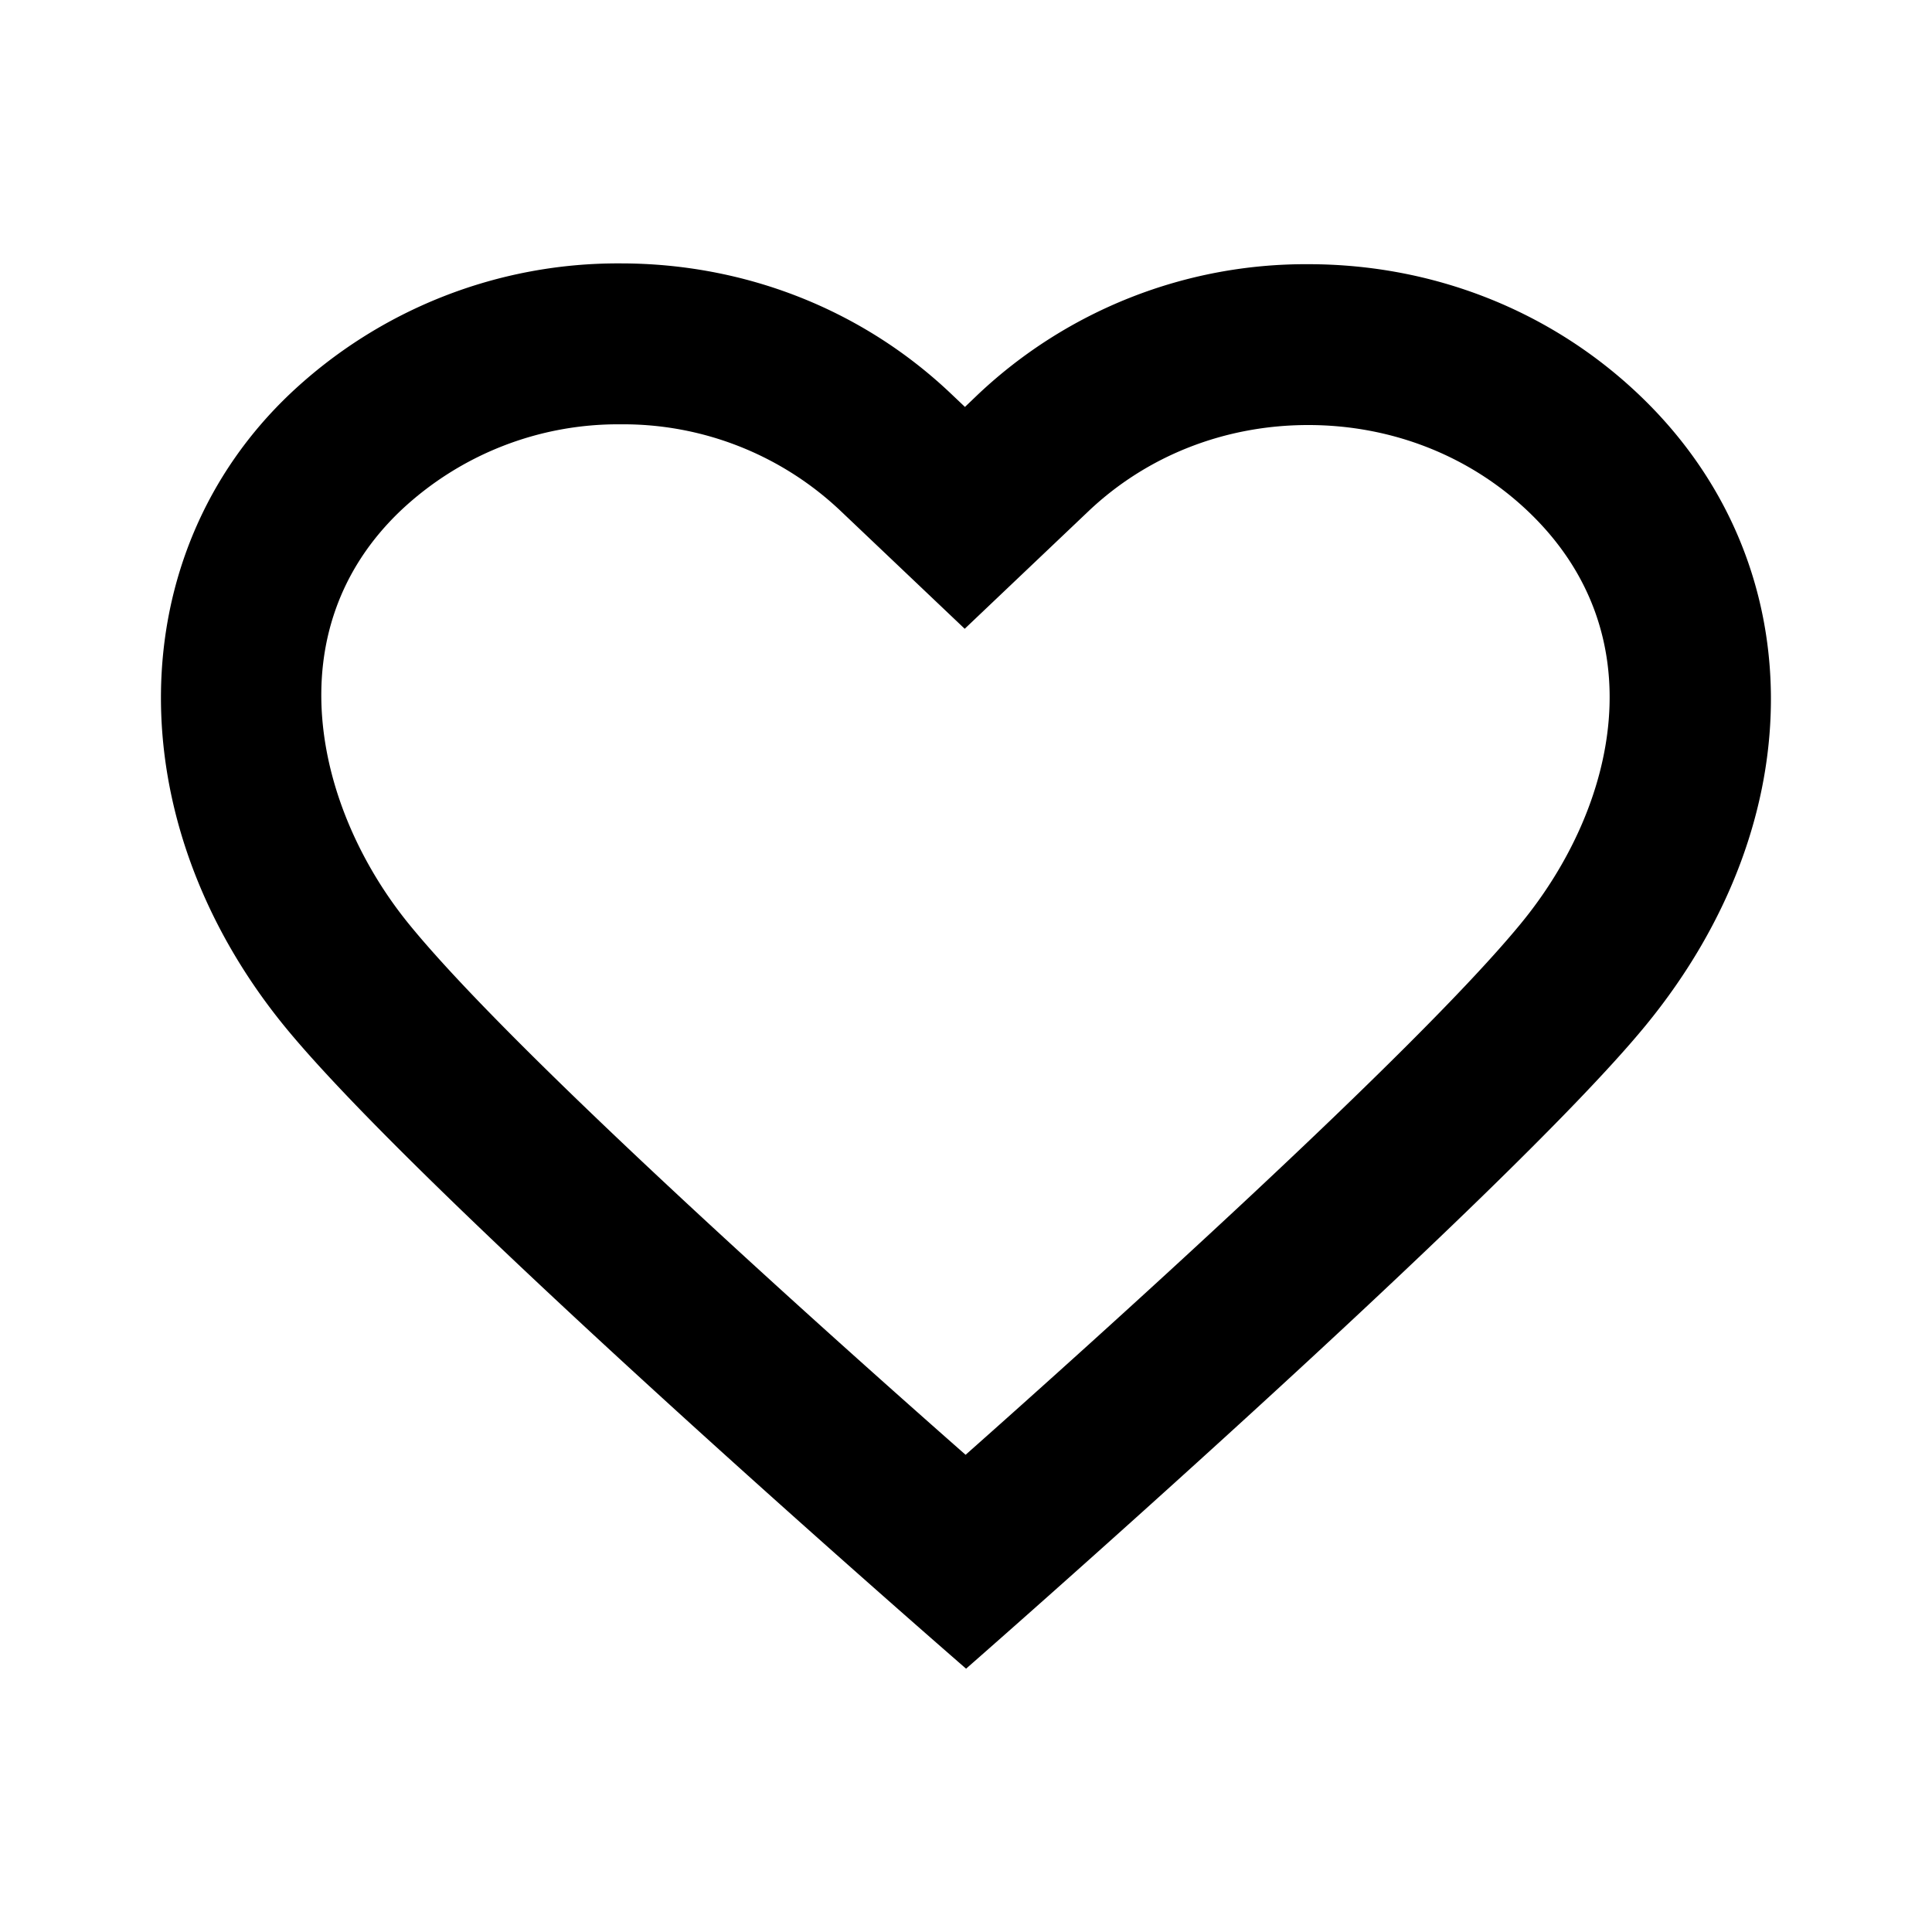
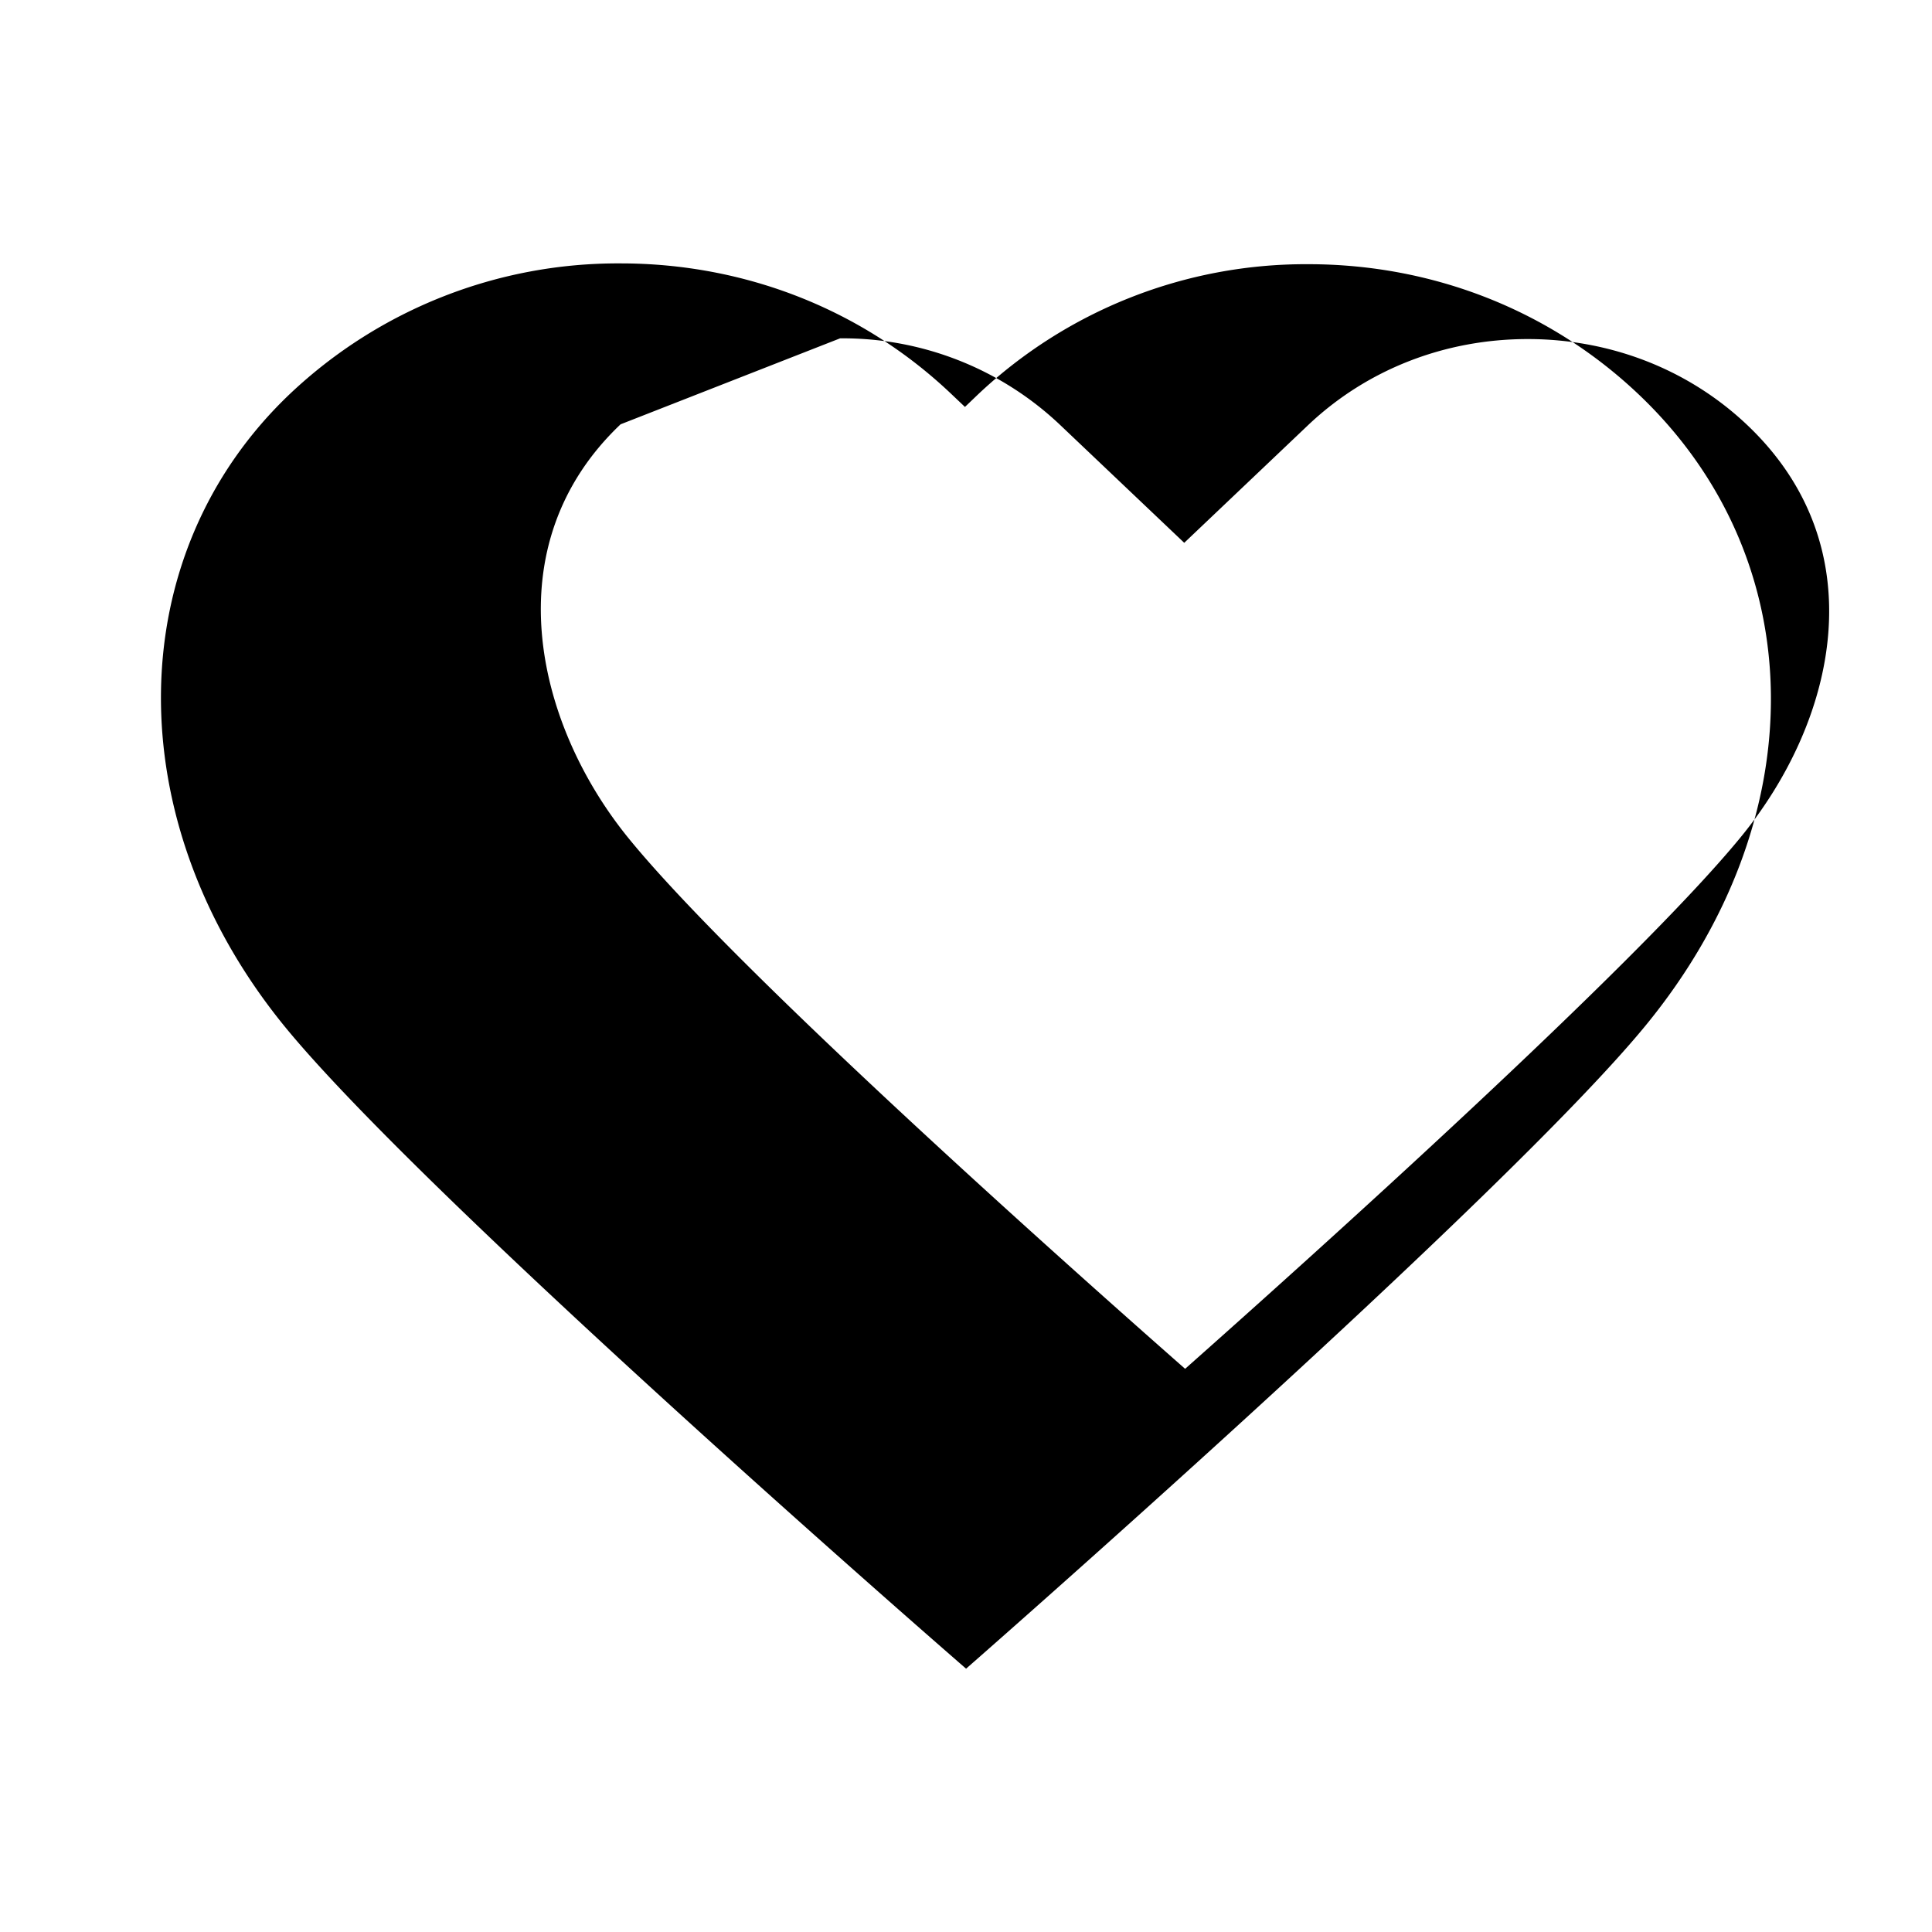
<svg xmlns="http://www.w3.org/2000/svg" viewBox="0 0 24 24" width="24px" height="24px" version="1.1">
-   <path d="M12.001 20.729s-6.741-5.85-8.485-8.003c-2.055-2.541-2.018-5.837.089-7.836a5.928 5.928 0 014.104-1.618c1.548 0 3.005.575 4.104 1.618l.174.165.162-.155a5.93 5.93 0 014.104-1.618c1.548 0 3.005.574 4.104 1.618 2.158 2.049 2.192 5.273.084 7.841-1.755 2.139-8.44 7.988-8.44 7.988zM7.709 5.271a3.935 3.935 0 00-2.727 1.068c-1.578 1.498-1.06 3.708.088 5.128 1.306 1.613 5.333 5.204 6.925 6.605 1.583-1.404 5.58-4.993 6.899-6.601 1.195-1.455 1.685-3.603.085-5.122-.726-.689-1.694-1.069-2.728-1.069s-2.001.38-2.728 1.069l-1.539 1.462-1.551-1.473a3.925 3.925 0 00-2.724-1.067z" />
+   <path d="M12.001 20.729s-6.741-5.85-8.485-8.003c-2.055-2.541-2.018-5.837.089-7.836a5.928 5.928 0 014.104-1.618c1.548 0 3.005.575 4.104 1.618l.174.165.162-.155a5.93 5.93 0 014.104-1.618c1.548 0 3.005.574 4.104 1.618 2.158 2.049 2.192 5.273.084 7.841-1.755 2.139-8.44 7.988-8.44 7.988zM7.709 5.271c-1.578 1.498-1.06 3.708.088 5.128 1.306 1.613 5.333 5.204 6.925 6.605 1.583-1.404 5.58-4.993 6.899-6.601 1.195-1.455 1.685-3.603.085-5.122-.726-.689-1.694-1.069-2.728-1.069s-2.001.38-2.728 1.069l-1.539 1.462-1.551-1.473a3.925 3.925 0 00-2.724-1.067z" />
</svg>